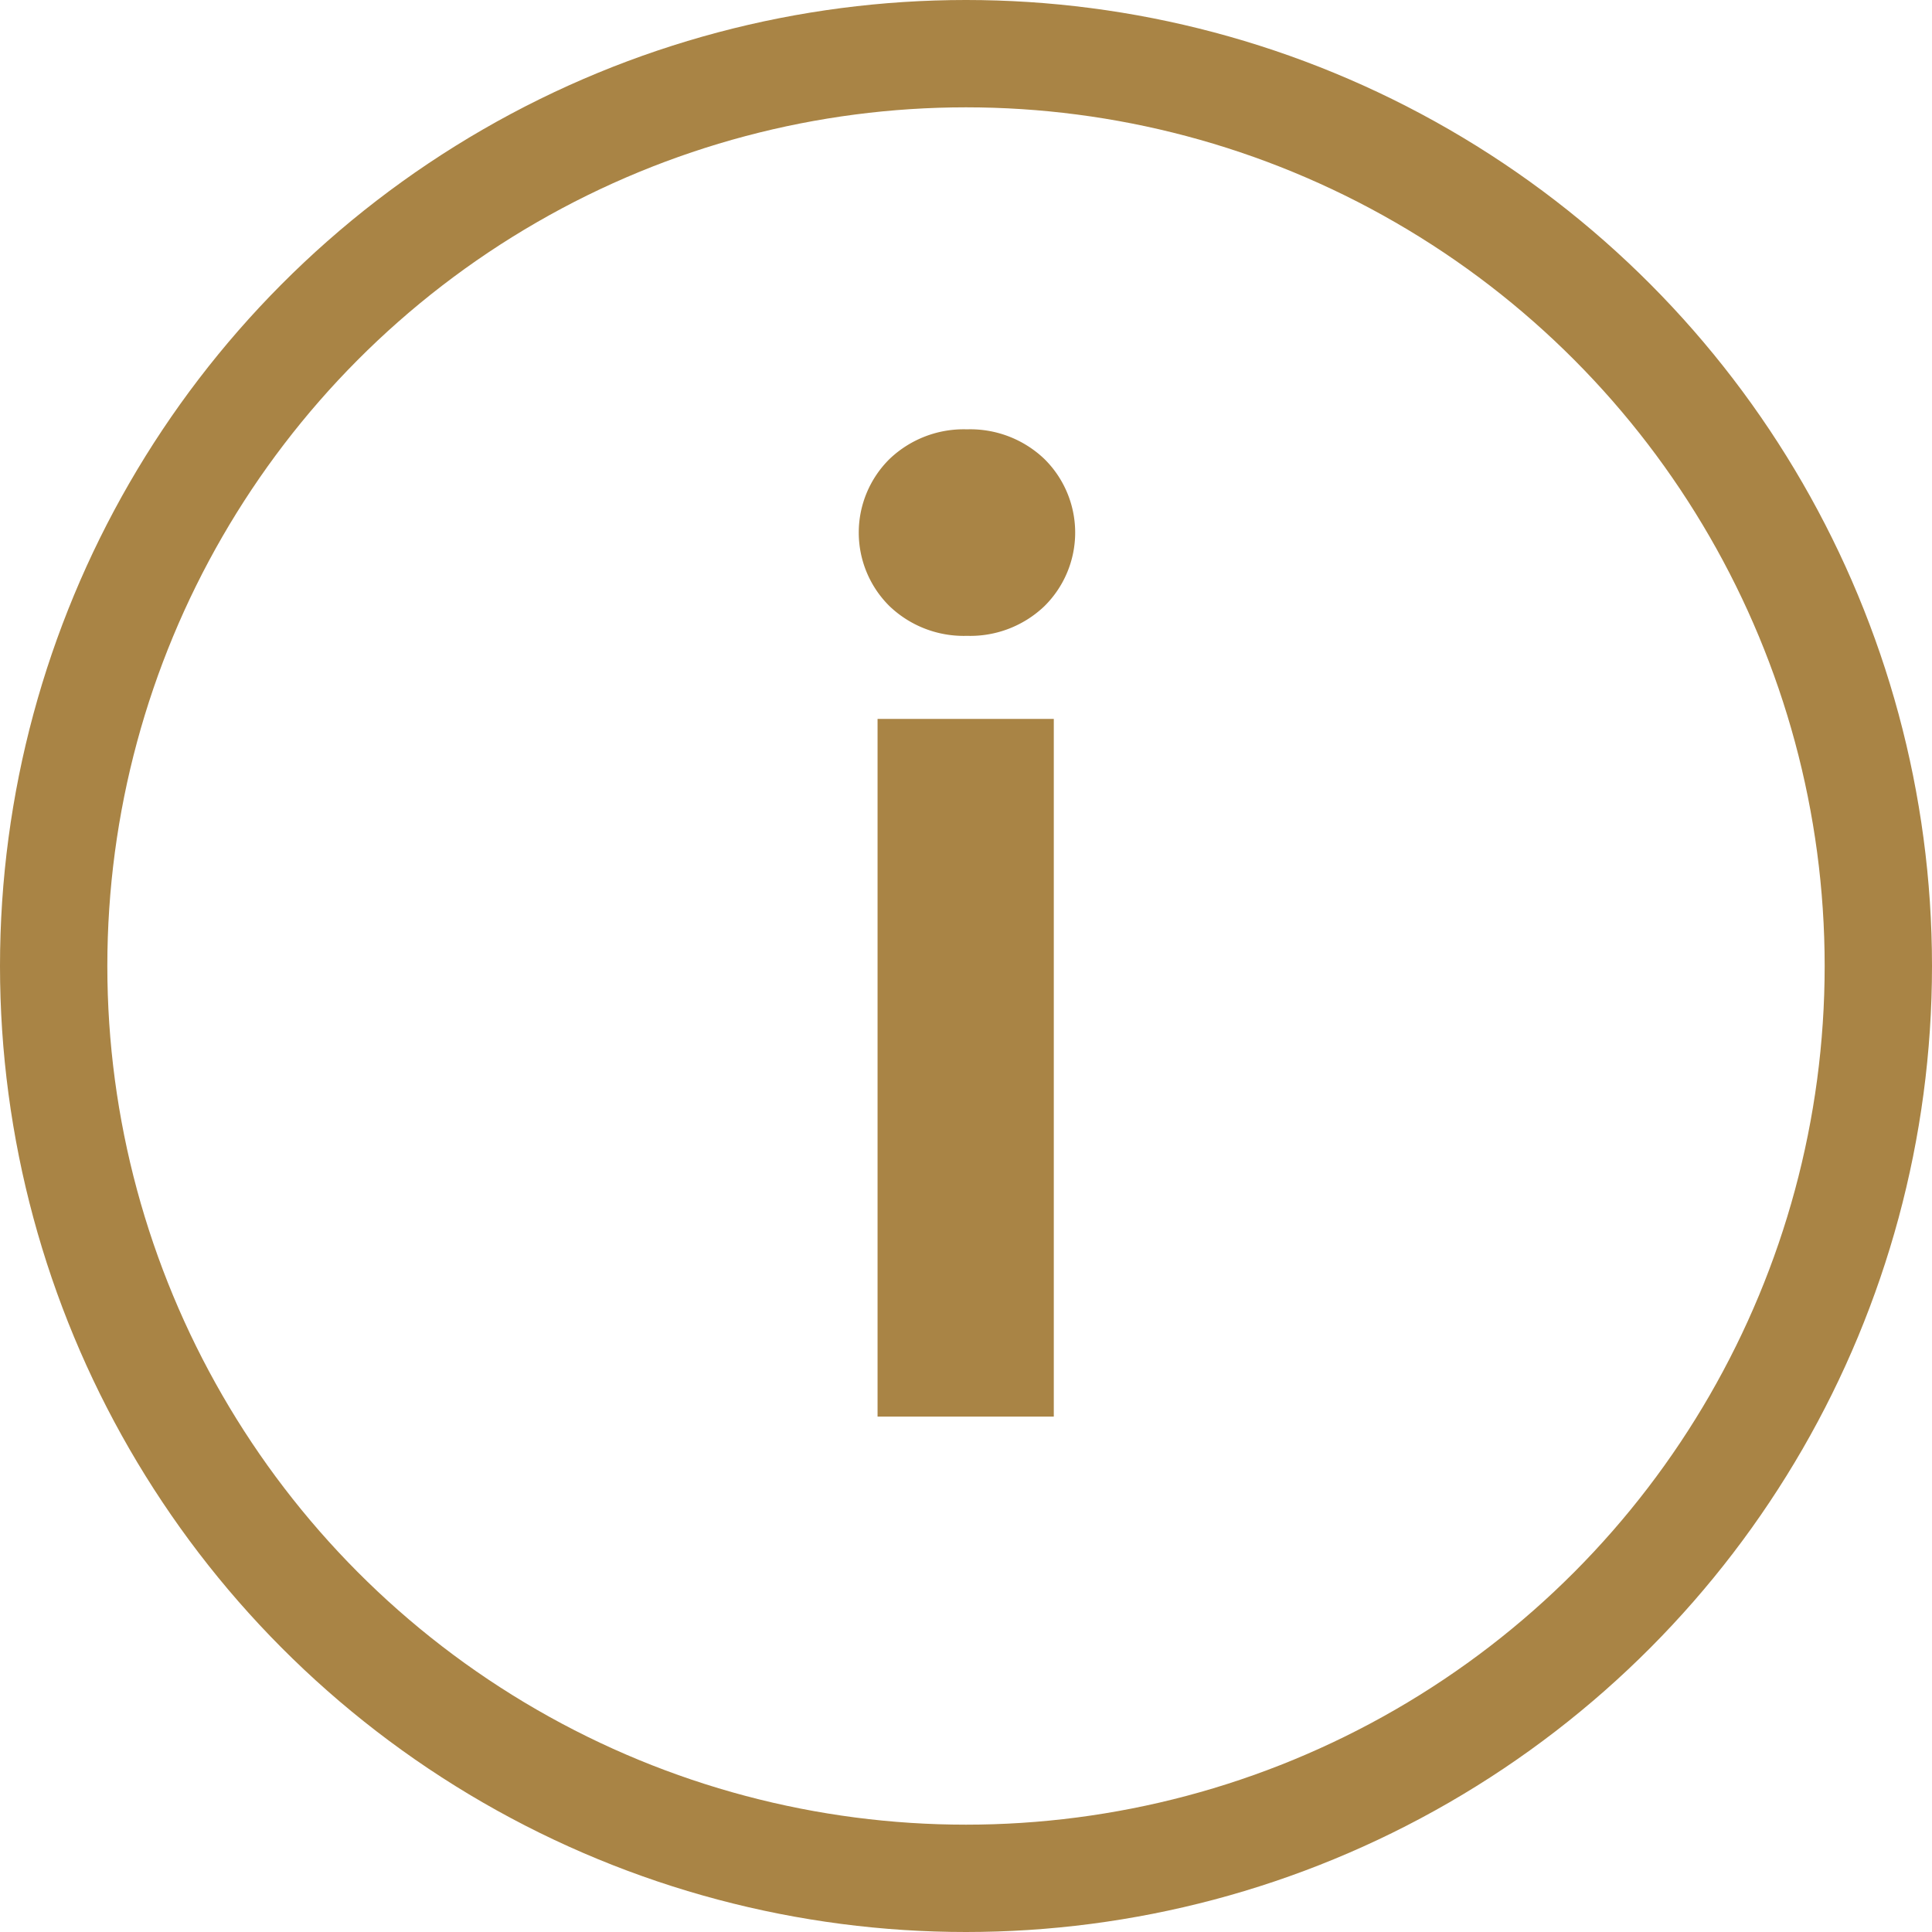
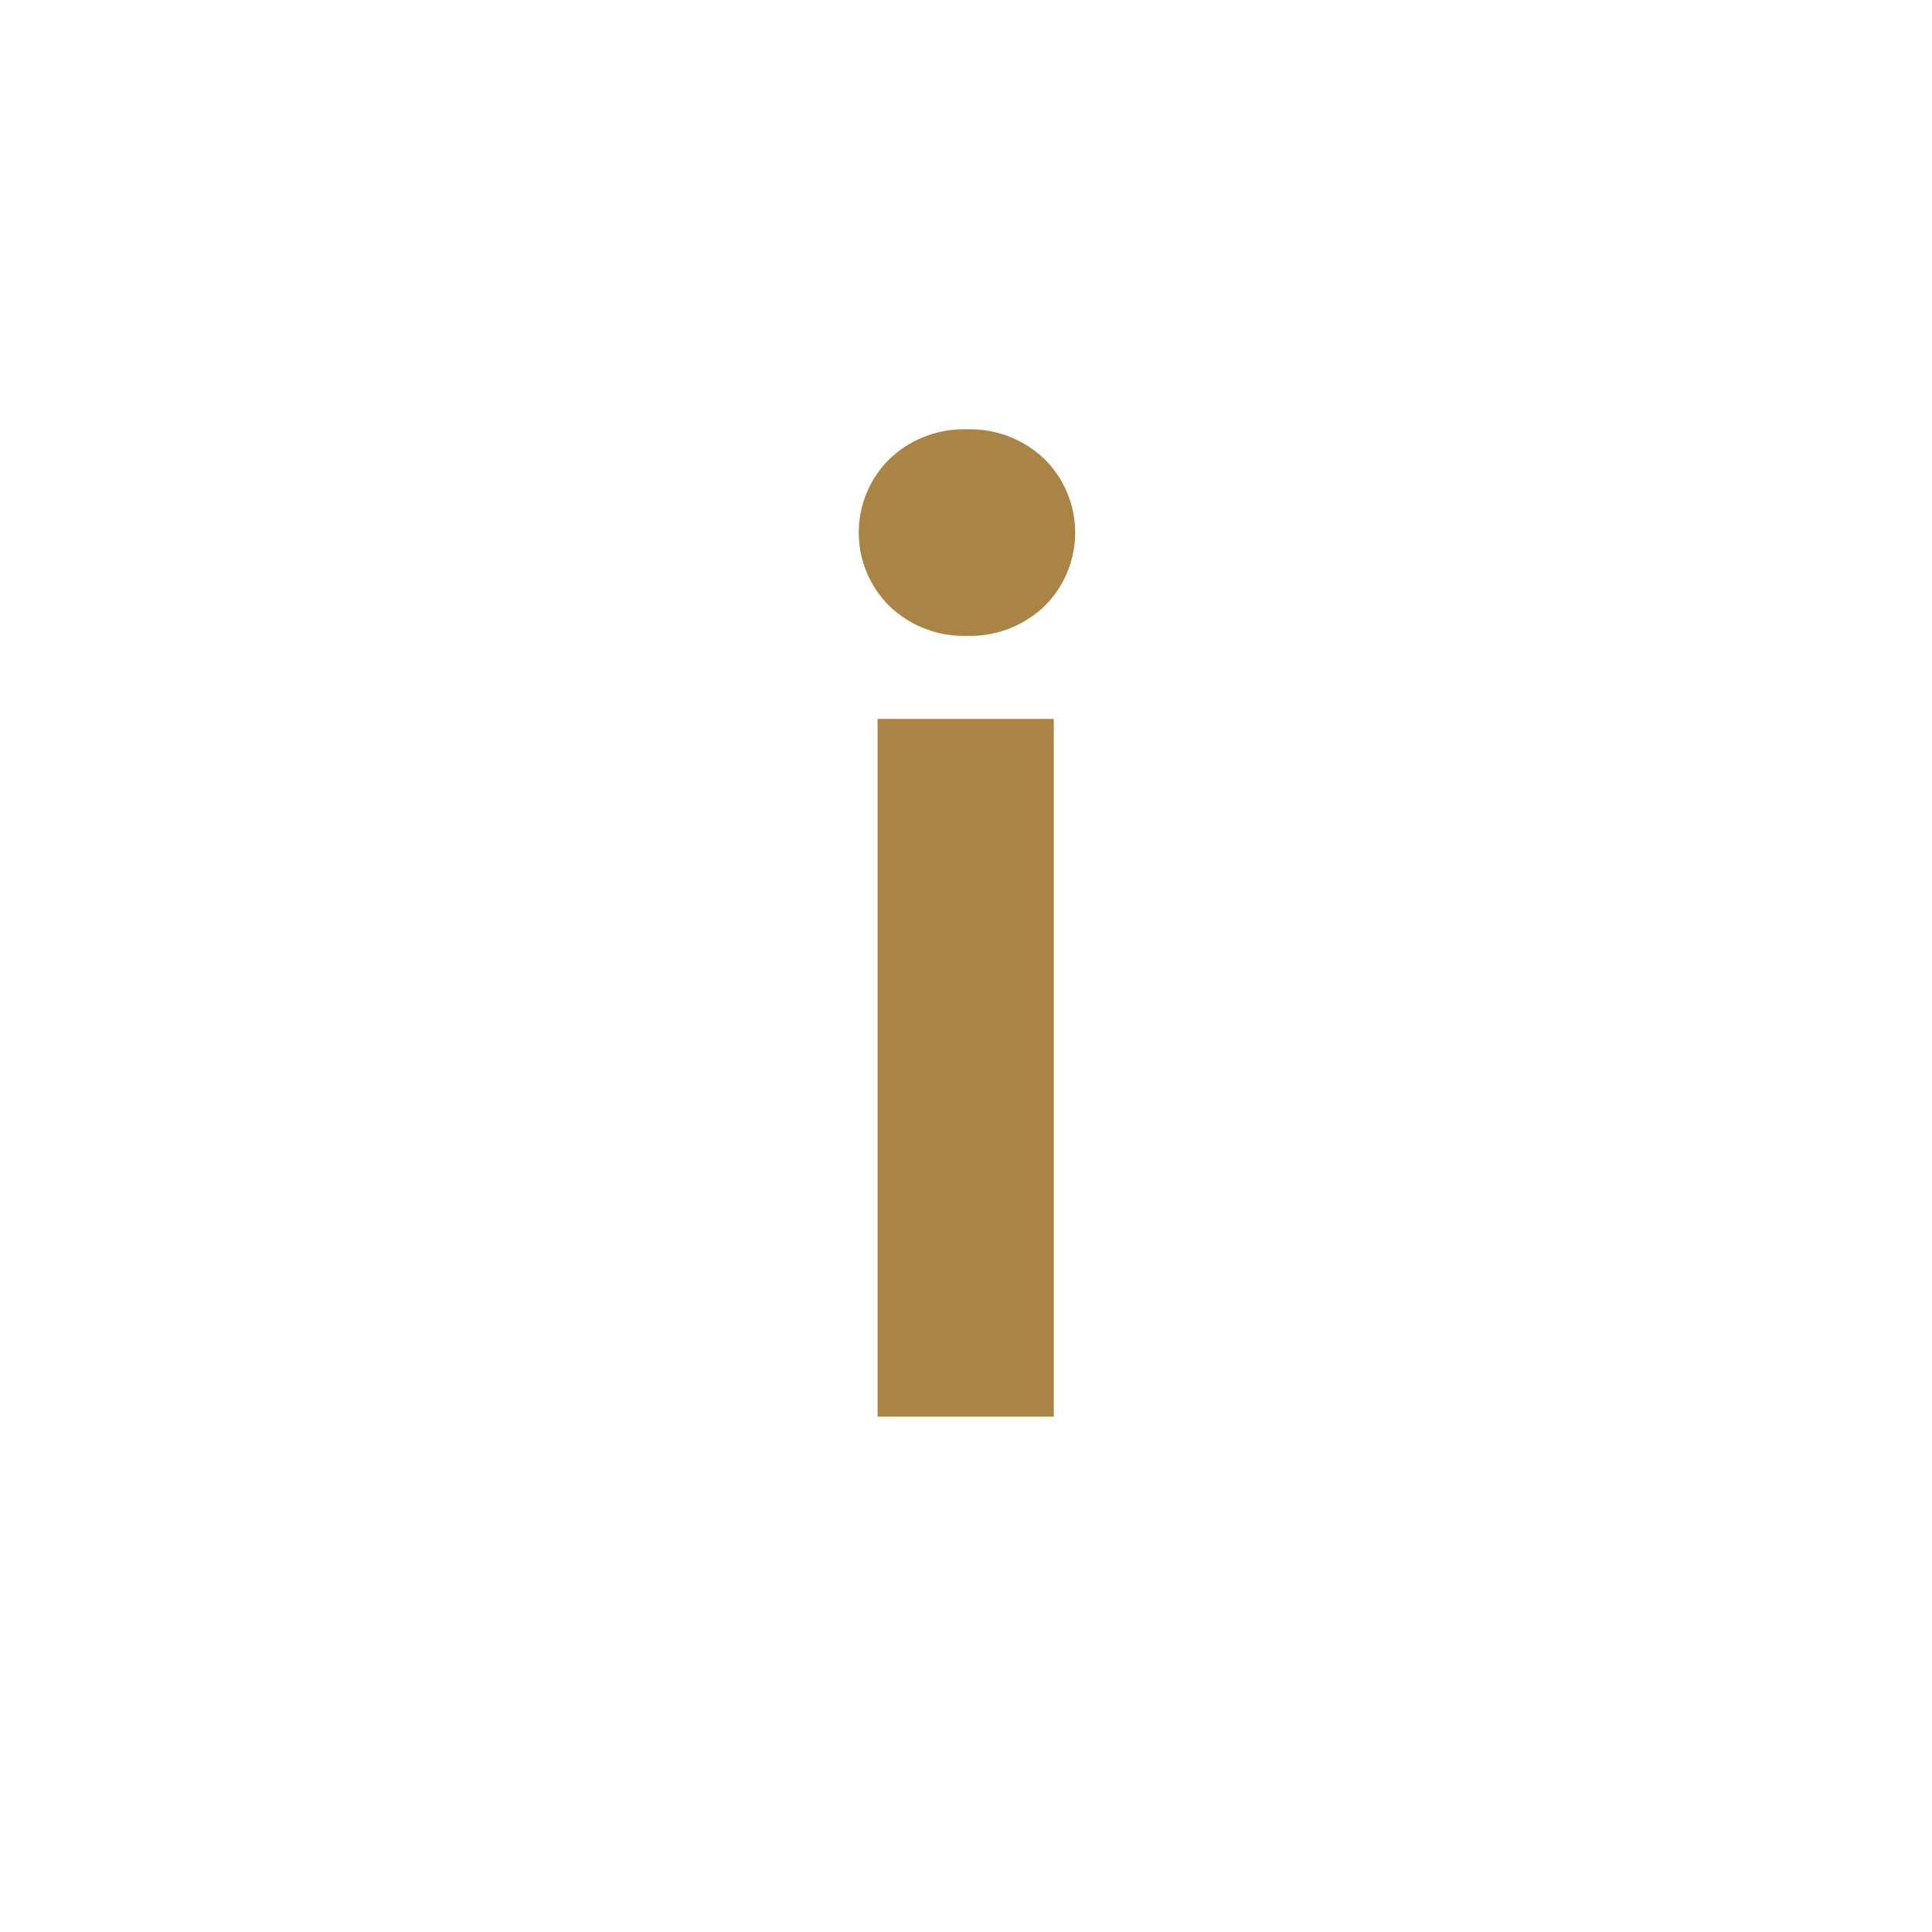
<svg xmlns="http://www.w3.org/2000/svg" width="18" height="18" viewBox="0 0 18 18">
  <g id="Grupo_891" data-name="Grupo 891" transform="translate(-8031 -14168)">
    <g id="Elipse_58" data-name="Elipse 58" transform="translate(8031 14168)" fill="rgba(255,255,255,0)" stroke="#a98445" stroke-width="1">
      <circle cx="9" cy="9" r="9" stroke="none" />
-       <circle cx="9" cy="9" r="8.5" fill="none" />
    </g>
-     <path id="Caminho_444" data-name="Caminho 444" d="M1.765,5.948a1,1,0,0,1-.721-.276.963.963,0,0,1,0-1.372,1,1,0,0,1,.721-.276,1,1,0,0,1,.721.276.963.963,0,0,1,0,1.372A1,1,0,0,1,1.765,5.948Zm.809.774v6.5H.932v-6.5Z" transform="translate(8038.244 14167.976)" fill="#a98445" />
+     <path id="Caminho_444" data-name="Caminho 444" d="M1.765,5.948a1,1,0,0,1-.721-.276.963.963,0,0,1,0-1.372,1,1,0,0,1,.721-.276,1,1,0,0,1,.721.276.963.963,0,0,1,0,1.372A1,1,0,0,1,1.765,5.948Zm.809.774v6.5H.932v-6.5" transform="translate(8038.244 14167.976)" fill="#a98445" />
  </g>
</svg>